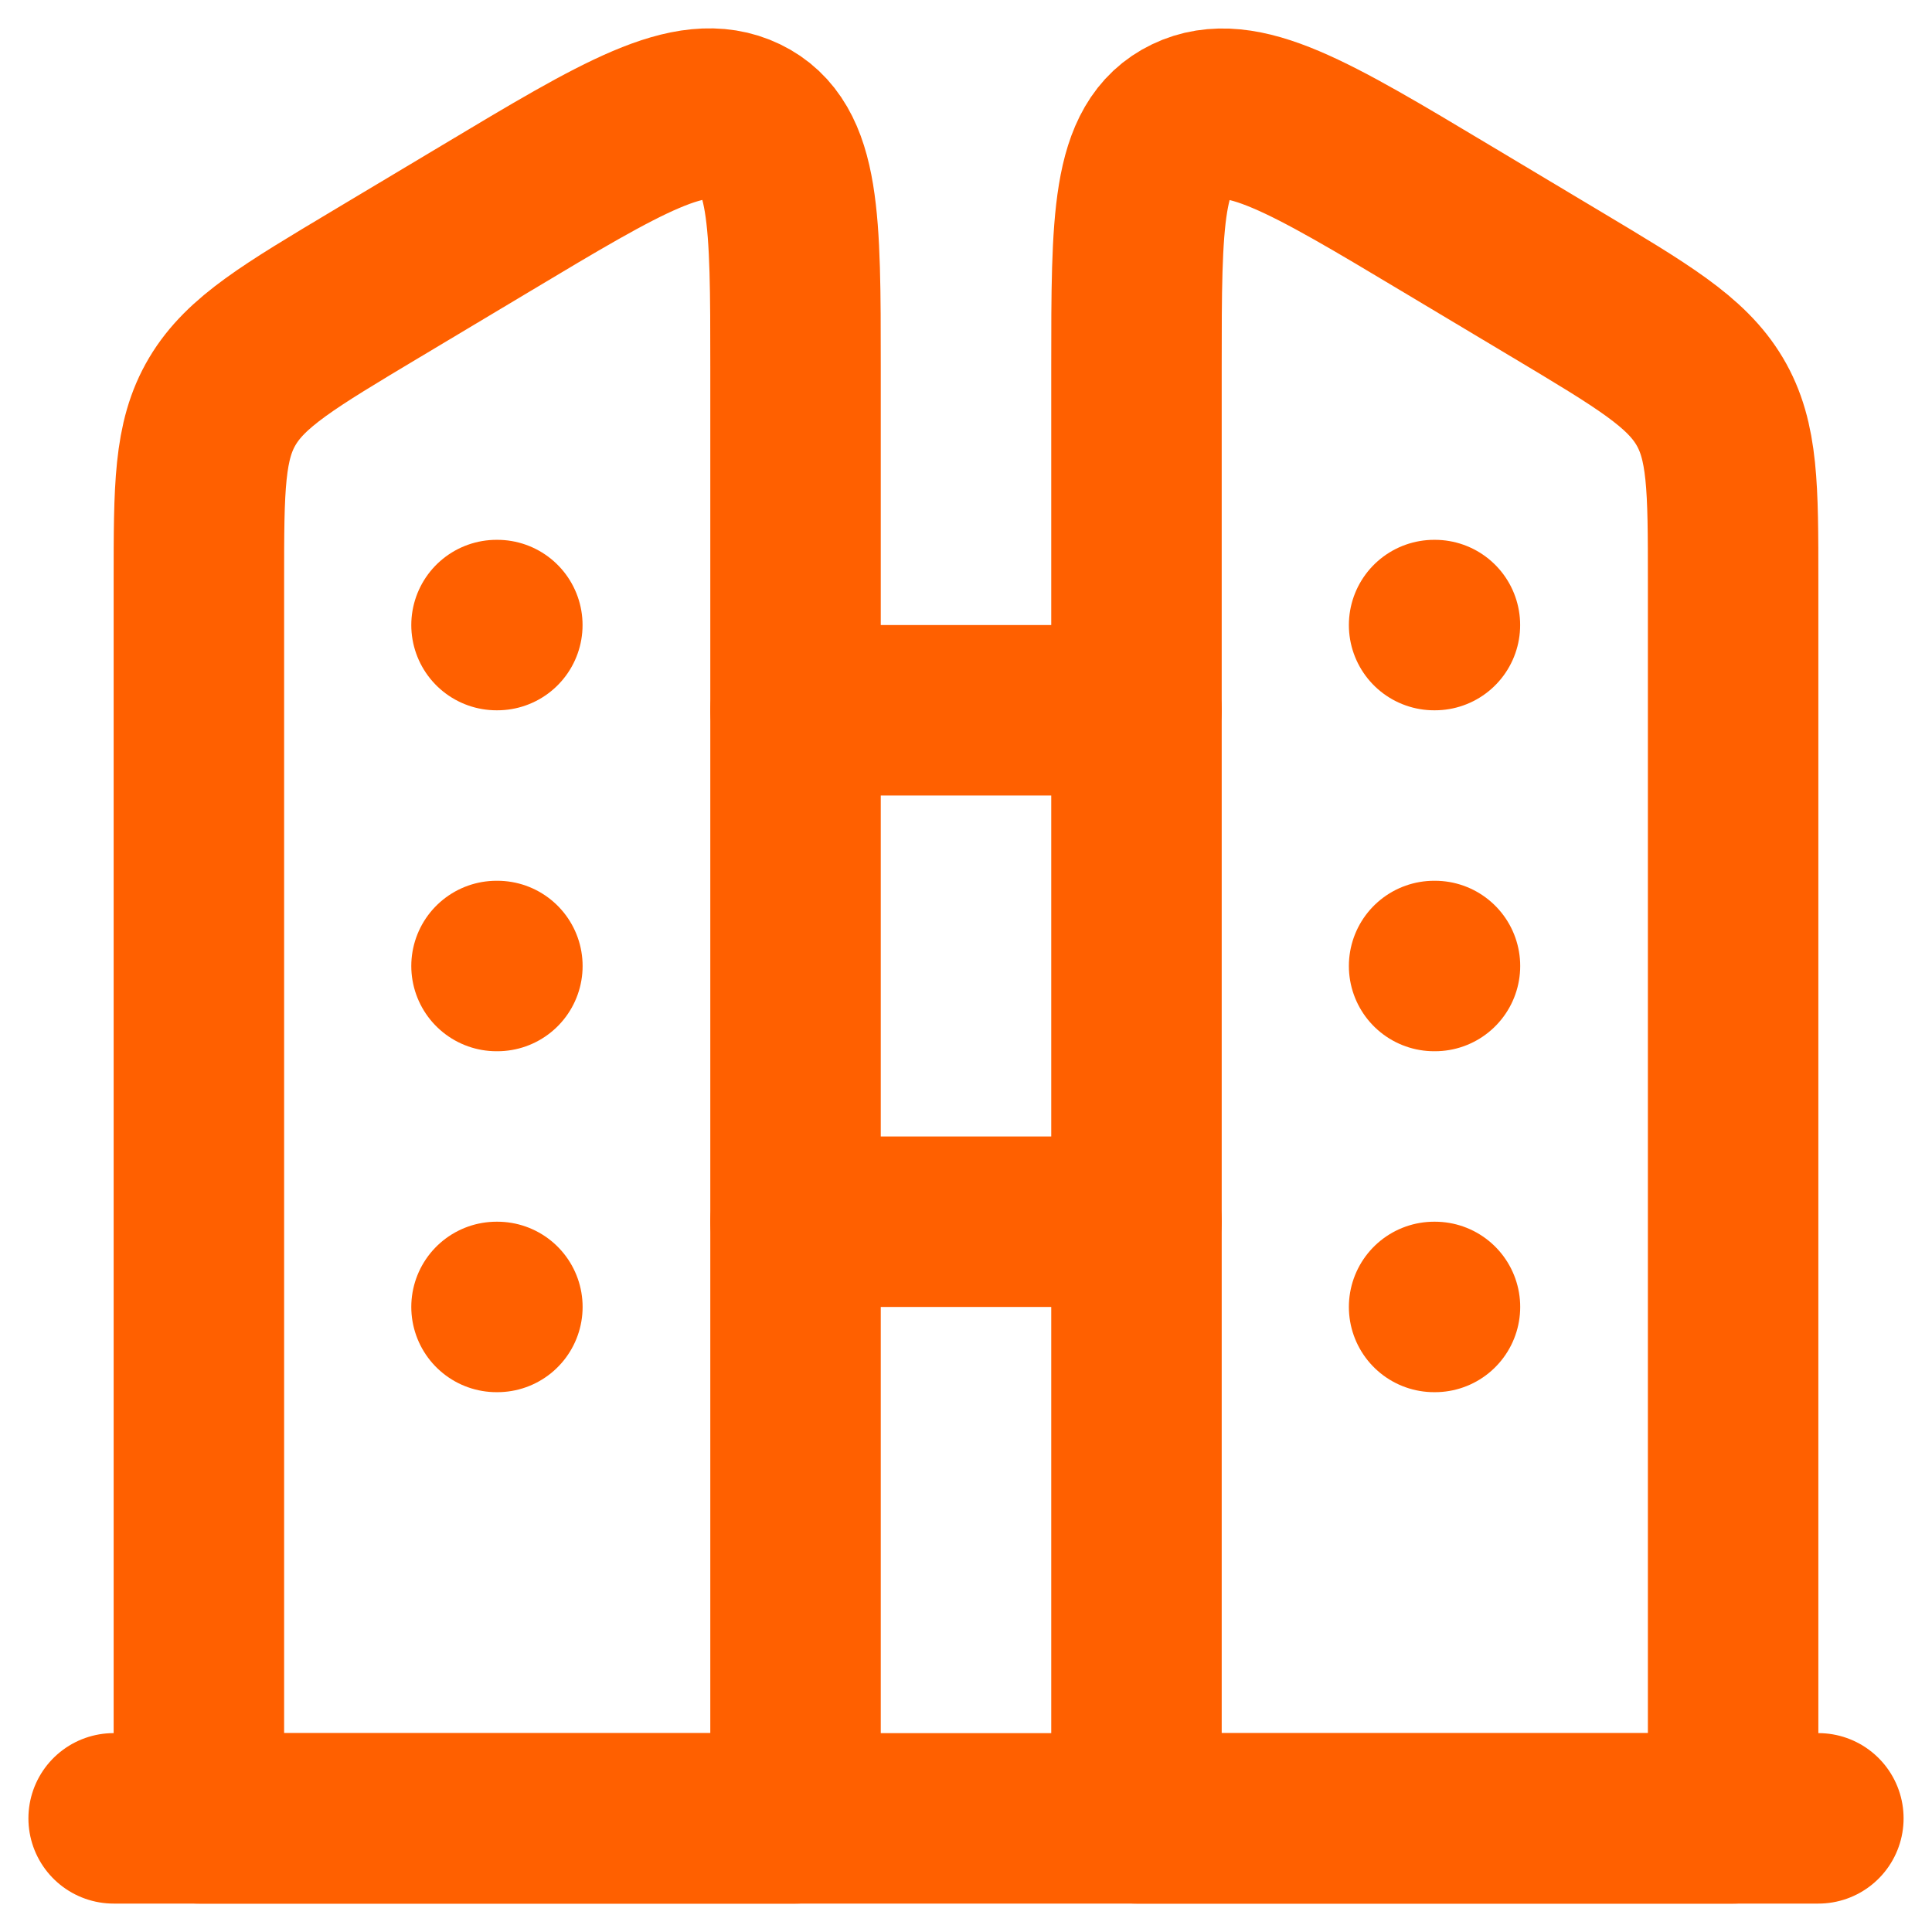
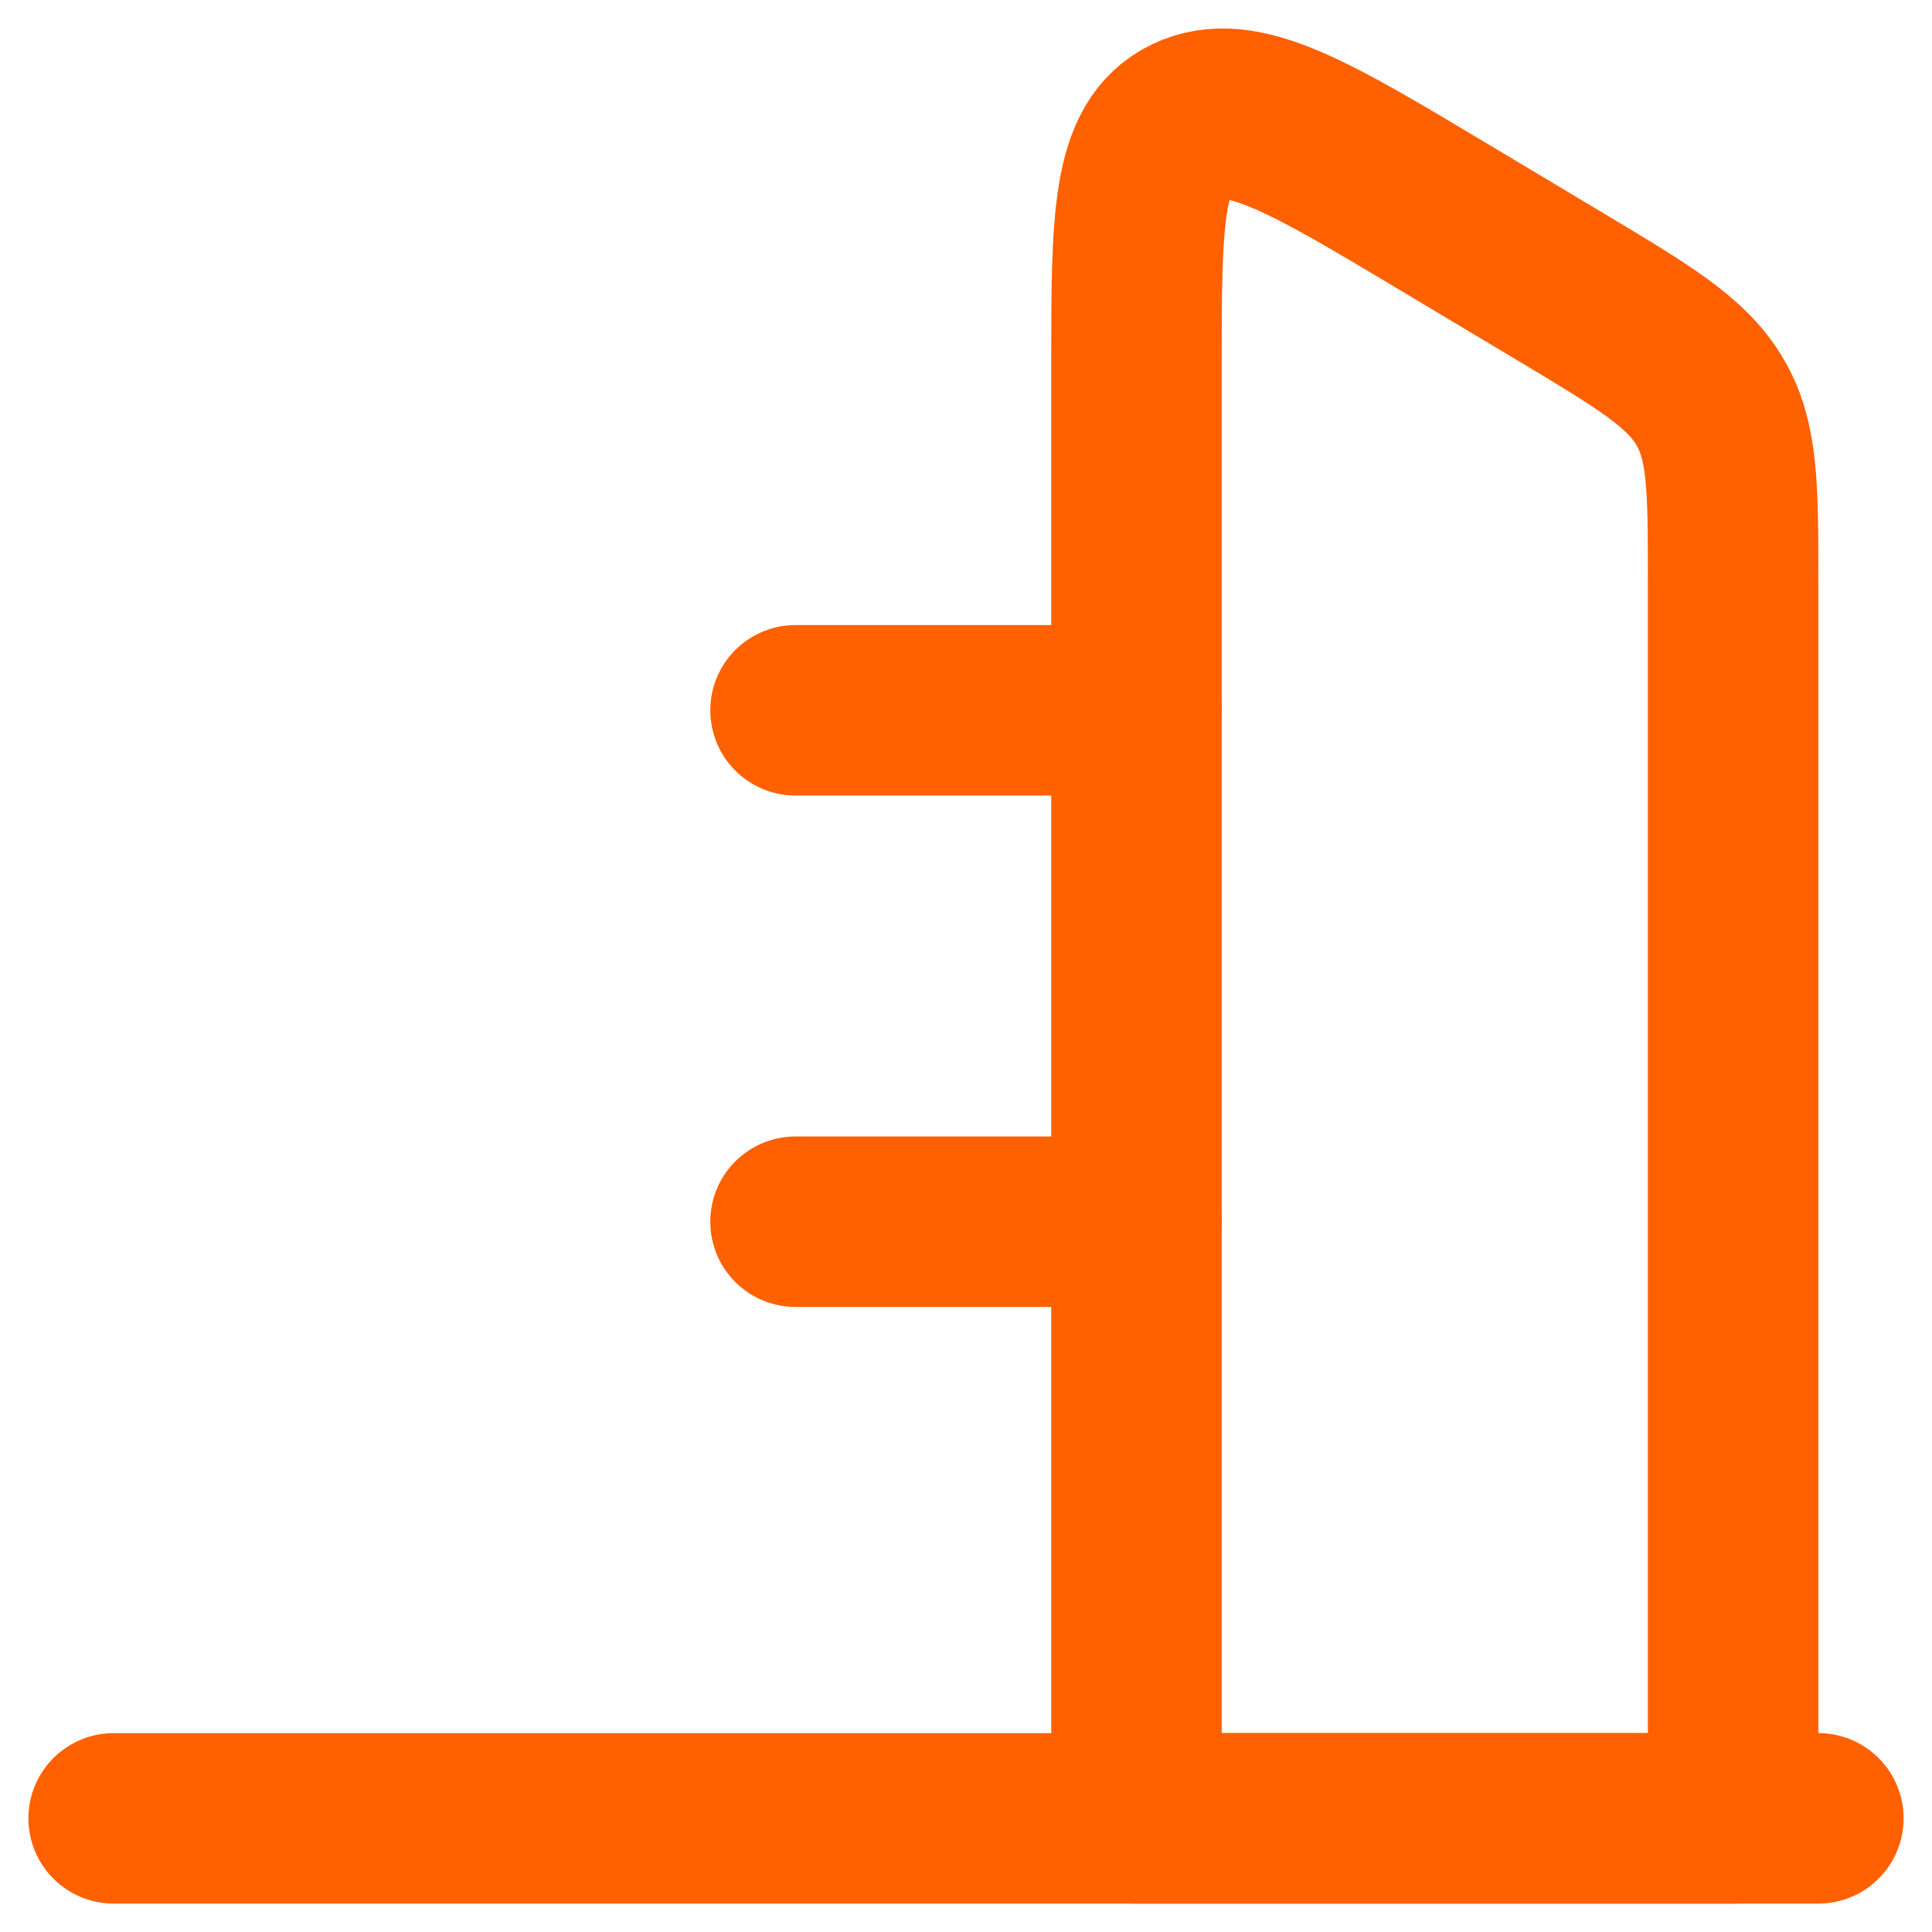
<svg xmlns="http://www.w3.org/2000/svg" width="34" height="34" viewBox="0 0 34 34" fill="none">
  <path d="M30.5 10.227C30.5 8.58 30.5 7.758 30.086 7.062C29.672 6.366 28.909 5.913 27.383 5L25.442 3.839C23.047 2.405 21.848 1.688 20.924 2.132C20 2.576 20 3.867 20 6.45V32H30.5V10.227Z" stroke="#FF6000" stroke-width="3" stroke-linejoin="round" />
  <path d="M32 32H2M20 12.5H14M20 21.5H14" stroke="#FF6000" stroke-width="3" stroke-linecap="round" stroke-linejoin="round" />
-   <path d="M3.5 10.227C3.5 8.58 3.5 7.758 3.914 7.062C4.328 6.366 5.091 5.913 6.617 5L8.558 3.839C10.955 2.403 12.152 1.685 13.076 2.13C14 2.576 14 3.867 14 6.45V32H3.5V10.227Z" stroke="#FF6000" stroke-width="3" stroke-linejoin="round" />
-   <path d="M8.752 11H8.738M8.753 17H8.738M8.753 23H8.738M25.252 11H25.238M25.253 17H25.238M25.253 23H25.238" stroke="#FF6000" stroke-width="3" stroke-linecap="round" stroke-linejoin="round" />
</svg>